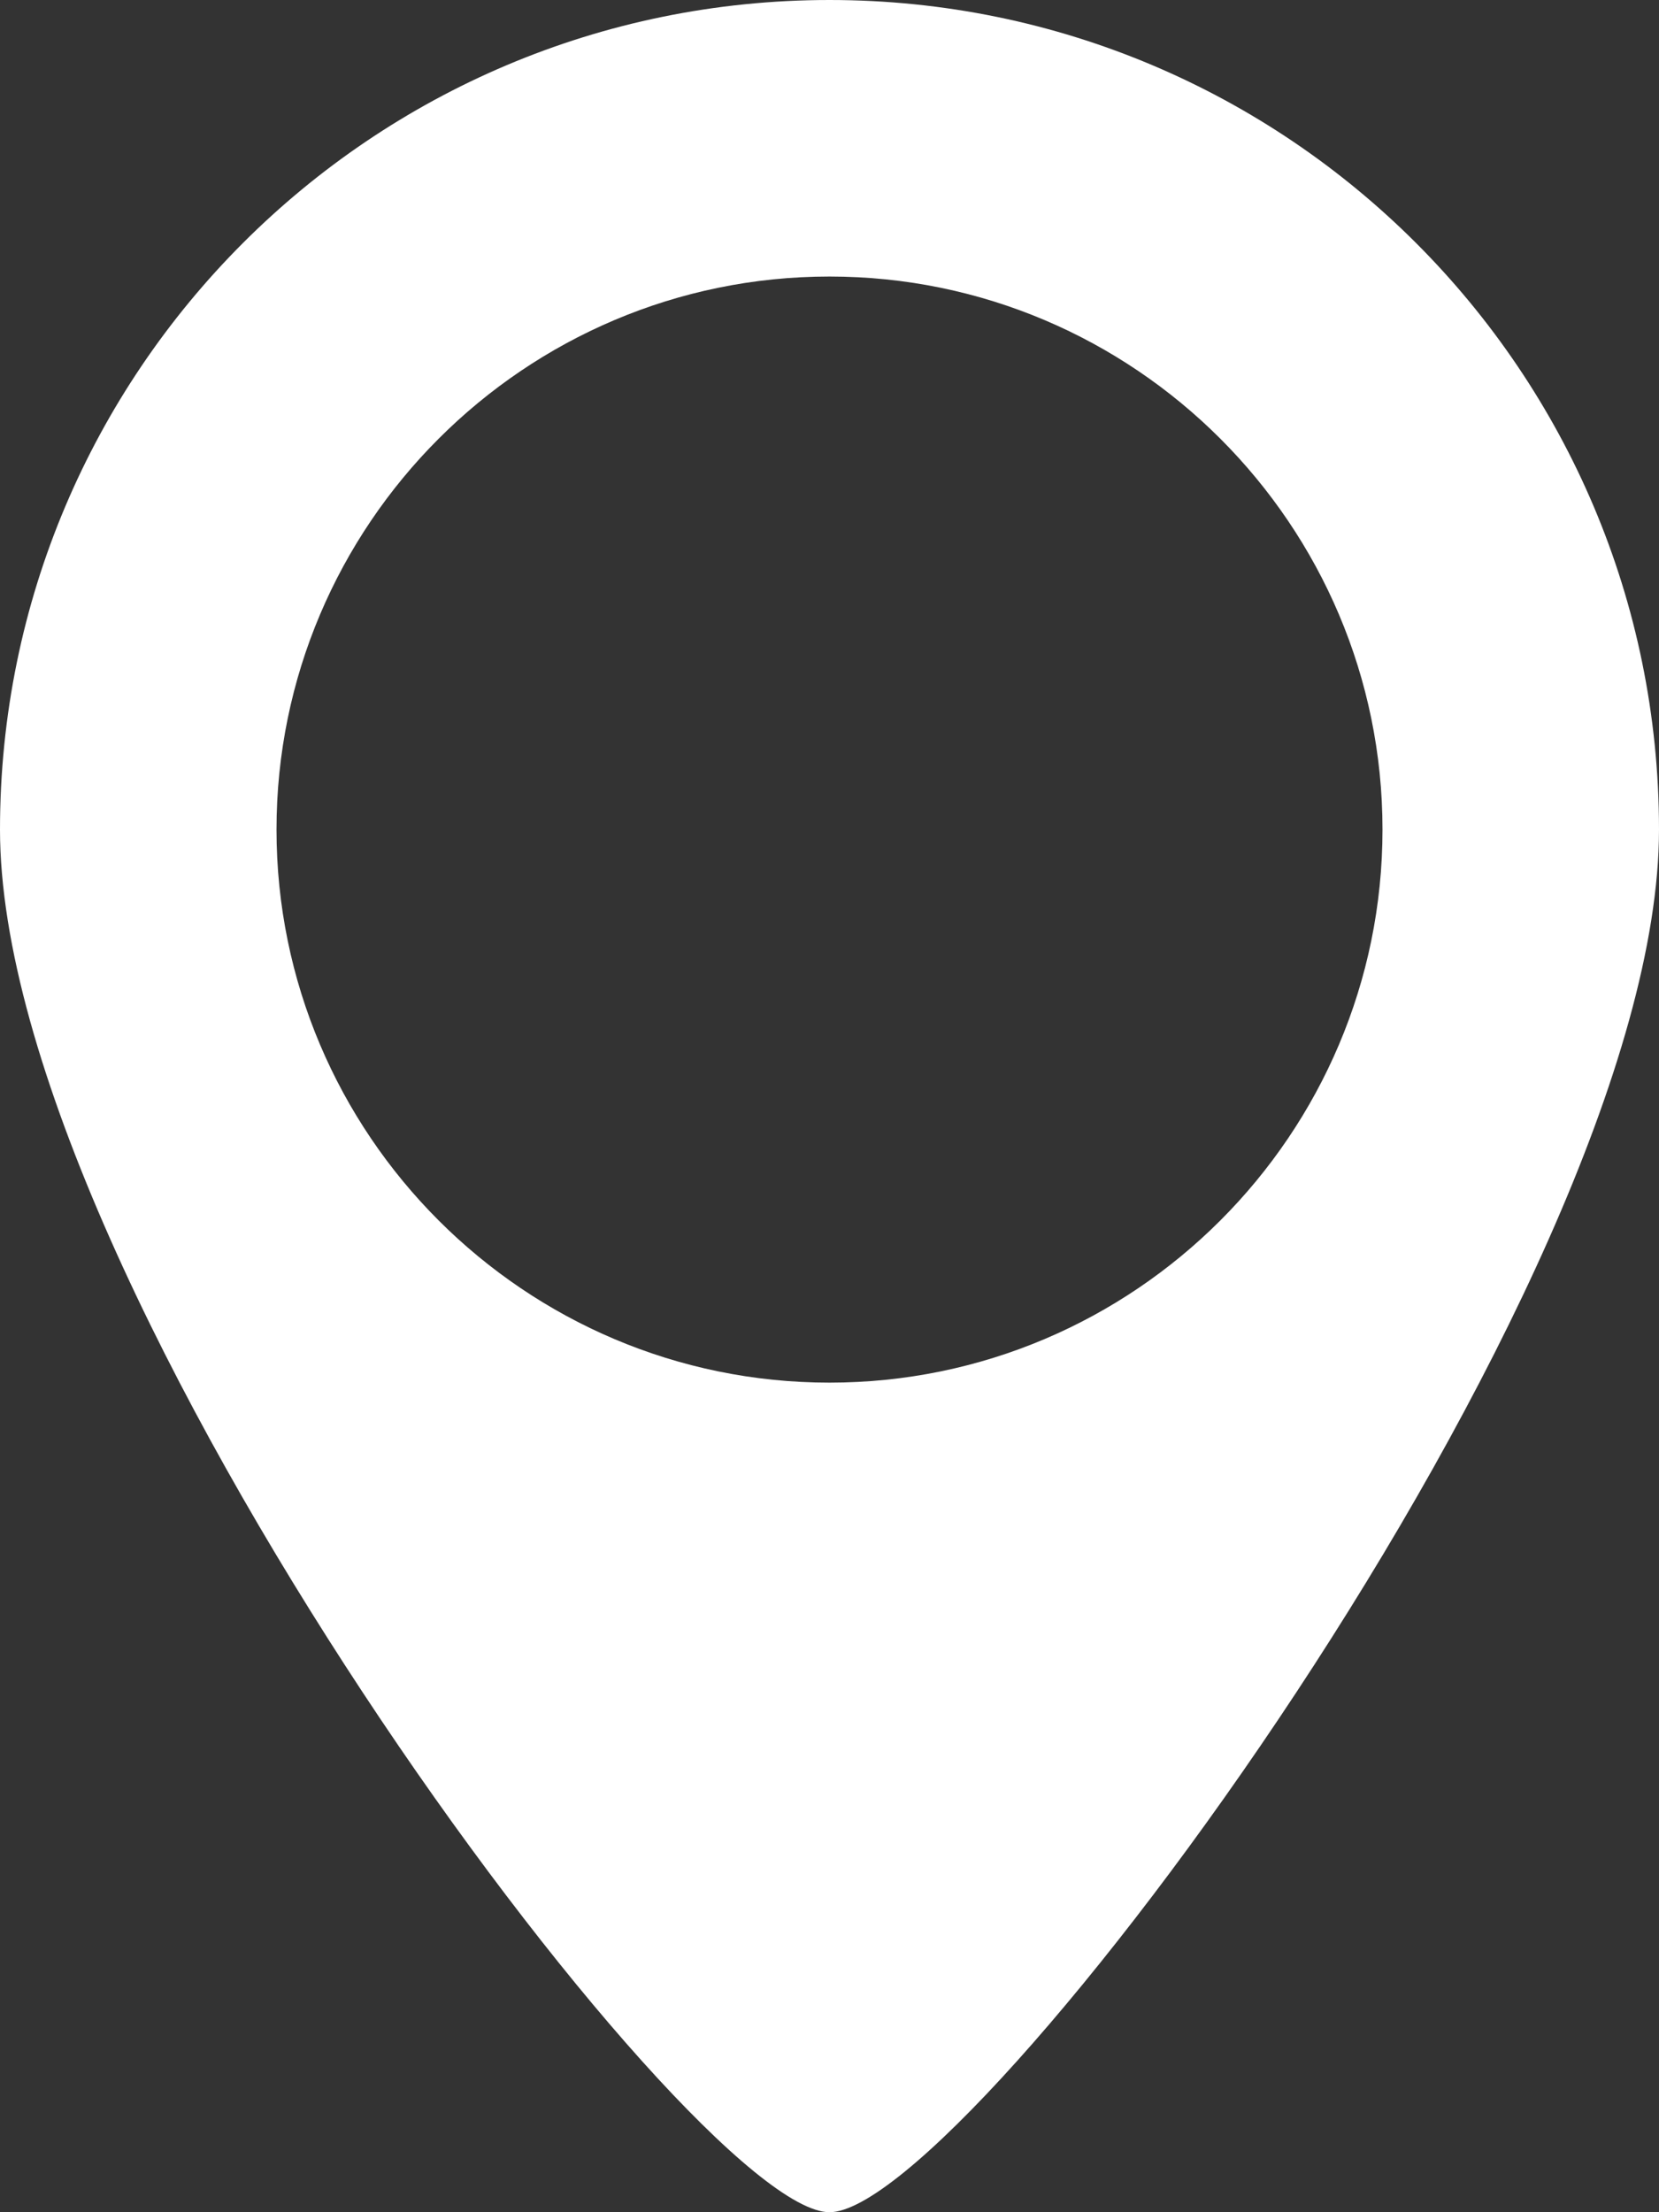
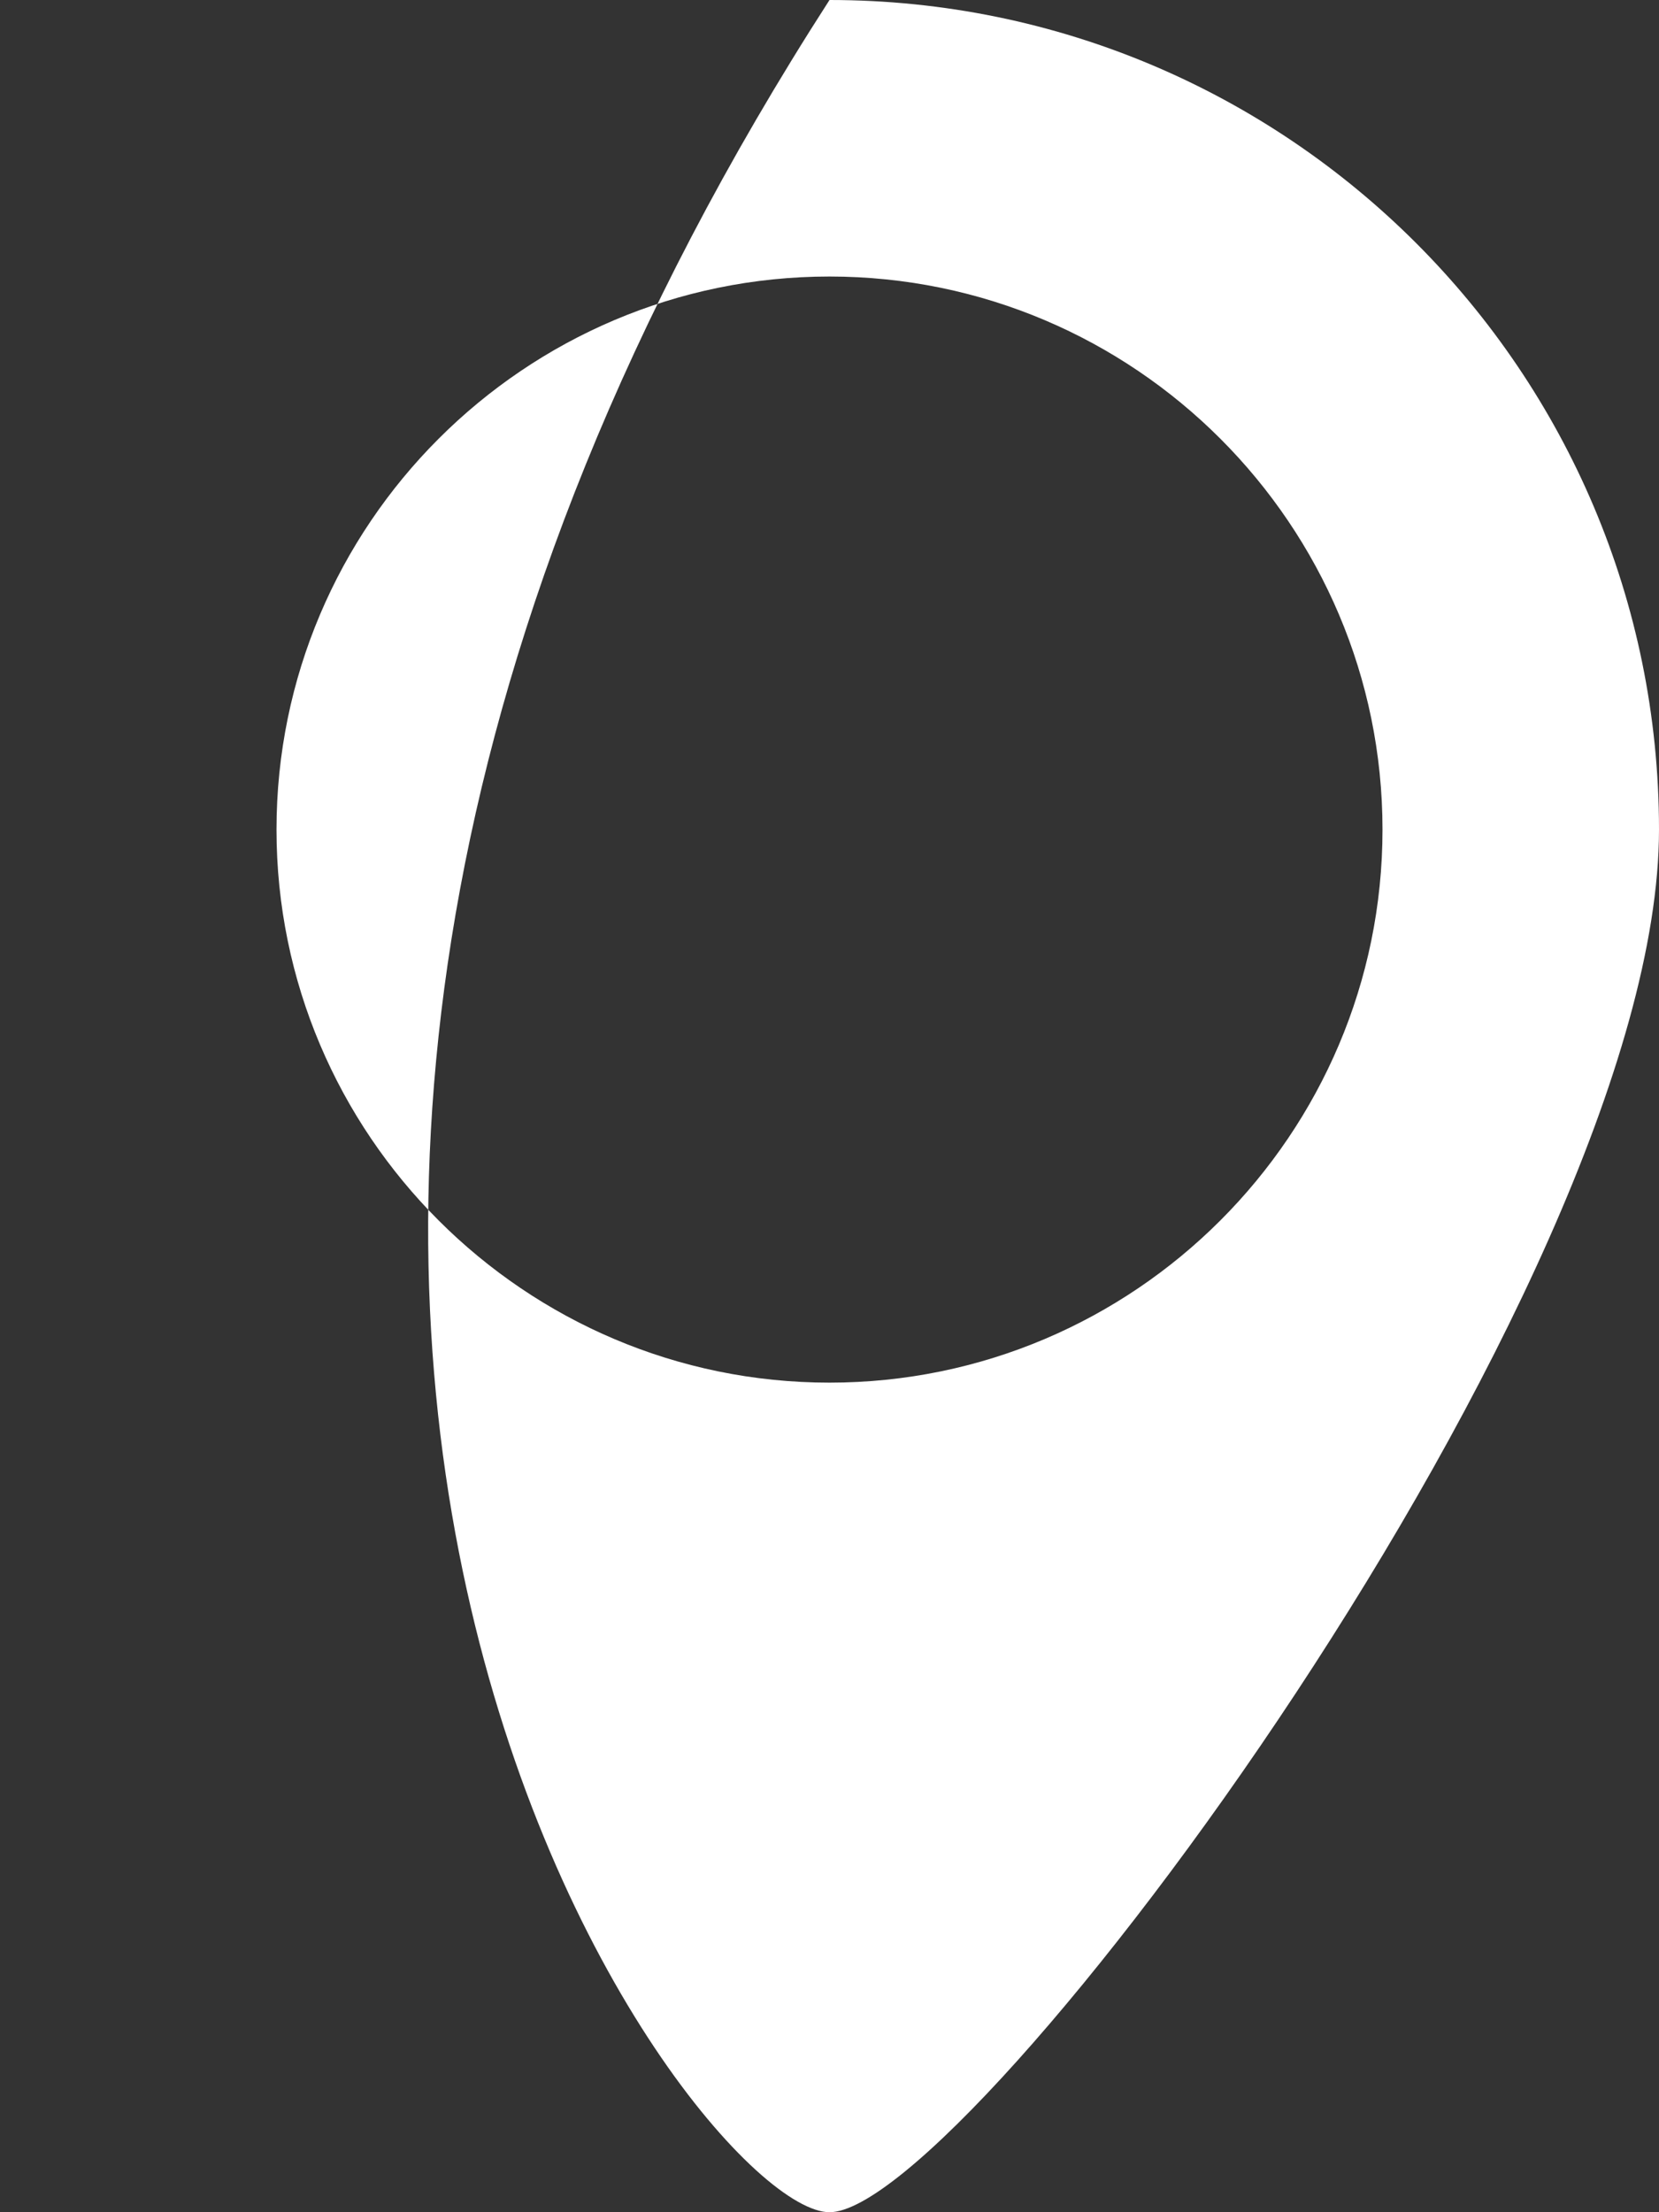
<svg xmlns="http://www.w3.org/2000/svg" width="24px" height="32px" viewBox="0 0 24 32" version="1.1">
  <rect x="0" y="0" width="24" height="32" fill="#333333" stroke="none" />
  <title>Group 3</title>
  <g id="Page-1" stroke="none" stroke-width="1" fill="none" fill-rule="evenodd">
    <g id="Vorschlag-2" transform="translate(-403, -3408)" fill="#FFFFFF">
      <g id="Footer" transform="translate(0, 3366)">
        <g id="Anschrift" transform="translate(403, 37)">
          <g id="Group-3" transform="translate(0, 5)">
-             <path d="M12,20 C7.588,20 4,16.41 4,12 C4,7.59 7.588,4 12,4 C16.412,4 20,7.59 20,12 C20,16.41 16.412,20 12,20 M12,0 C5.373,0 0,5.373 0,12 C0,18.627 10,32 12,32 C14,32 24,18.627 24,12 C24,5.373 18.627,0 12,0" id="Fill-1" />
+             <path d="M12,20 C7.588,20 4,16.41 4,12 C4,7.59 7.588,4 12,4 C16.412,4 20,7.59 20,12 C20,16.41 16.412,20 12,20 M12,0 C0,18.627 10,32 12,32 C14,32 24,18.627 24,12 C24,5.373 18.627,0 12,0" id="Fill-1" />
          </g>
        </g>
      </g>
    </g>
  </g>
</svg>